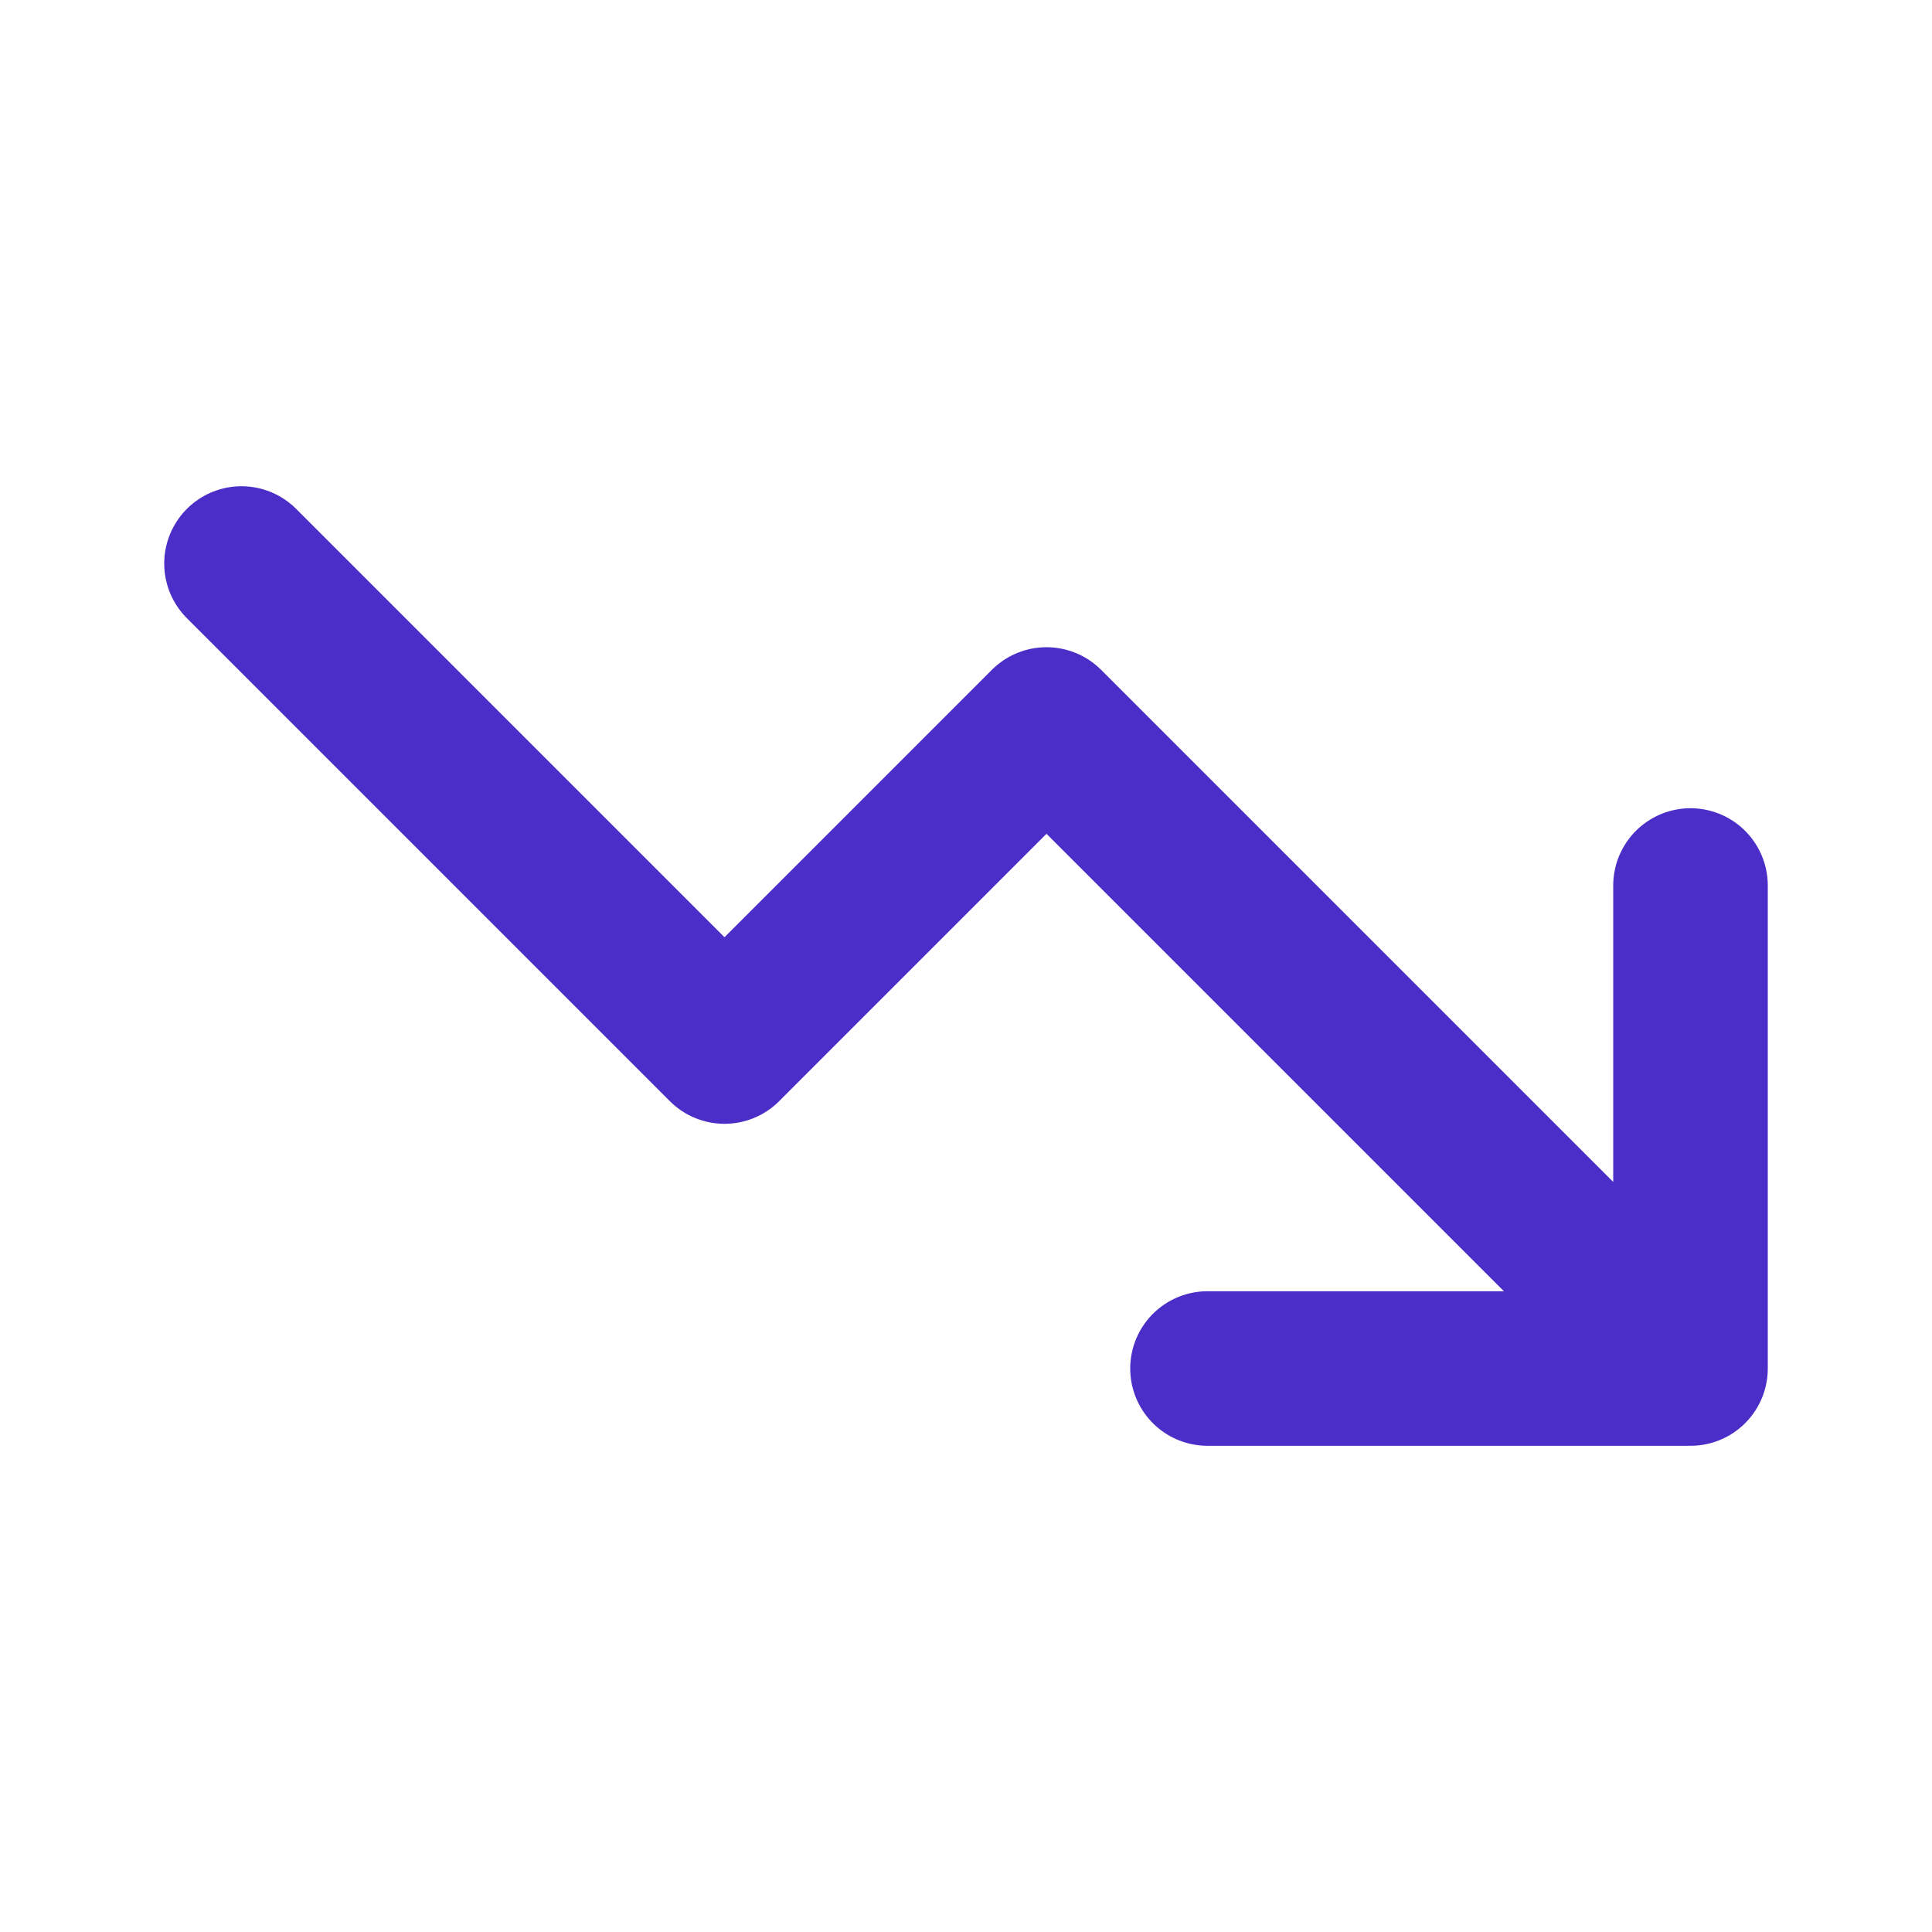
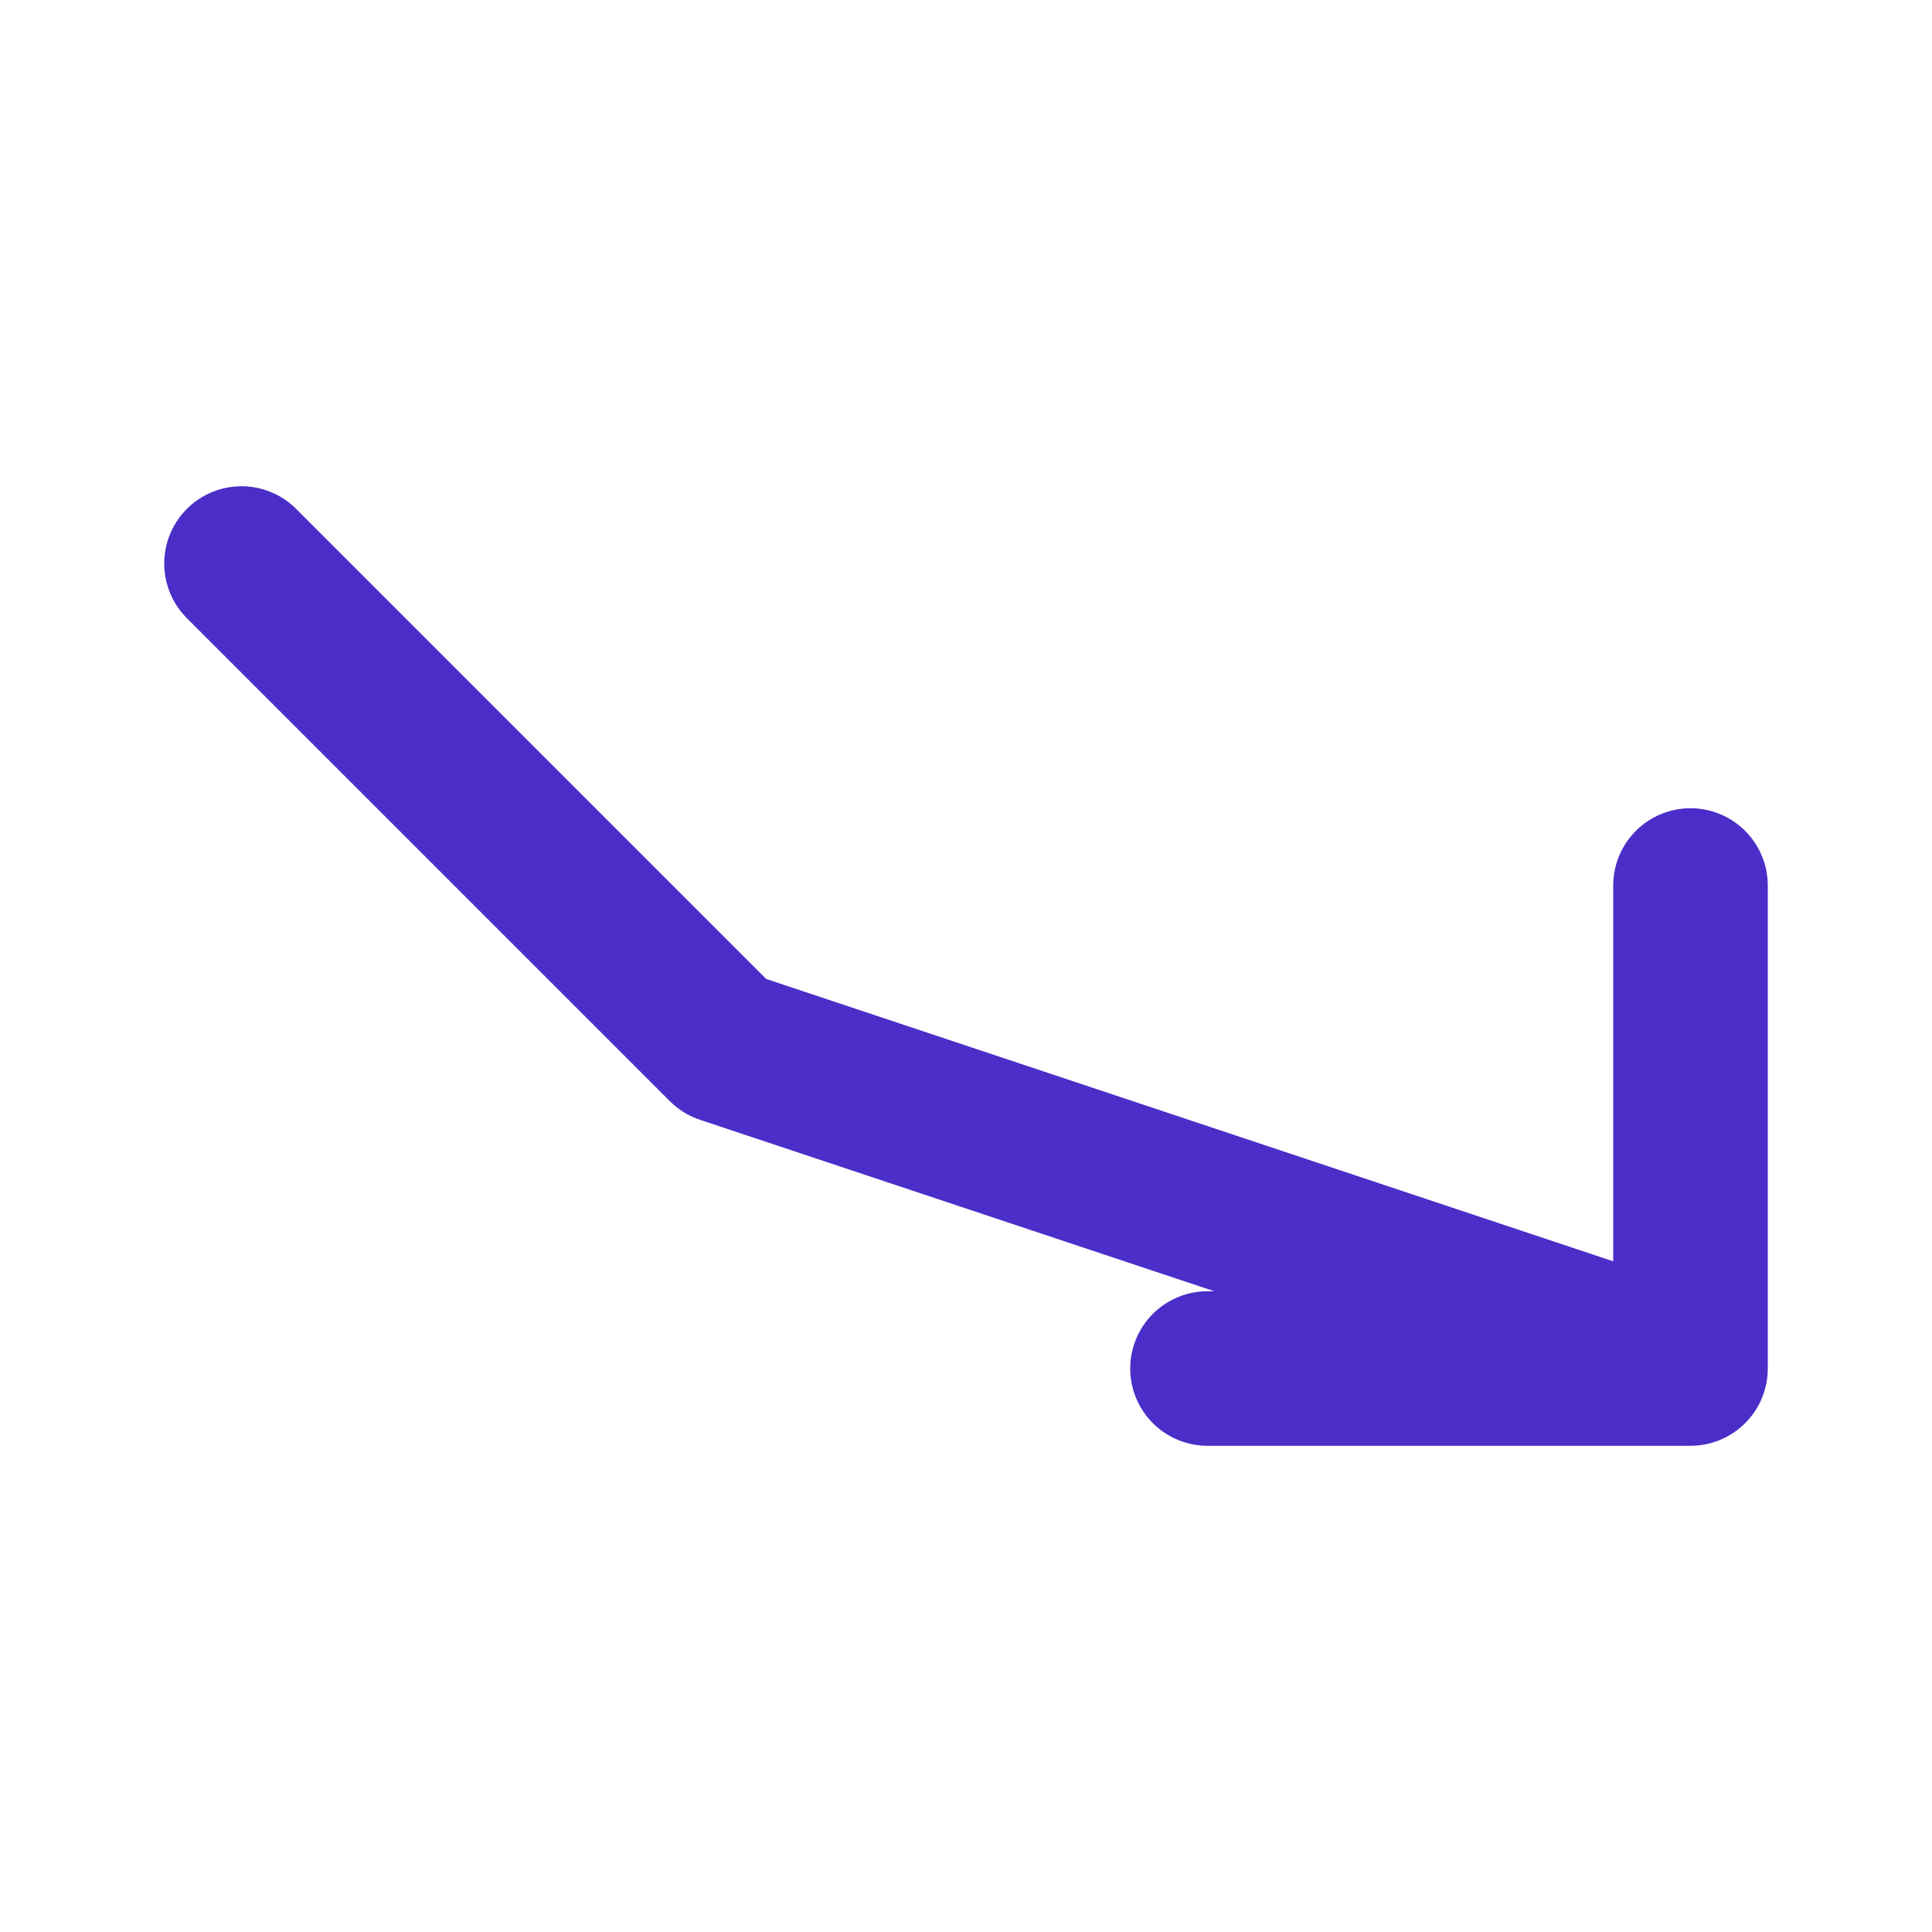
<svg xmlns="http://www.w3.org/2000/svg" width="50" height="50" viewBox="0 0 50 50" fill="none">
-   <path d="M43.75 35.417L27.083 18.75L18.75 27.084L6.25 14.584M43.75 35.417H31.25M43.75 35.417V22.917" stroke="#4B2EC8" stroke-width="4" stroke-linecap="round" stroke-linejoin="round" />
+   <path d="M43.75 35.417L18.75 27.084L6.25 14.584M43.75 35.417H31.25M43.75 35.417V22.917" stroke="#4B2EC8" stroke-width="4" stroke-linecap="round" stroke-linejoin="round" />
</svg>